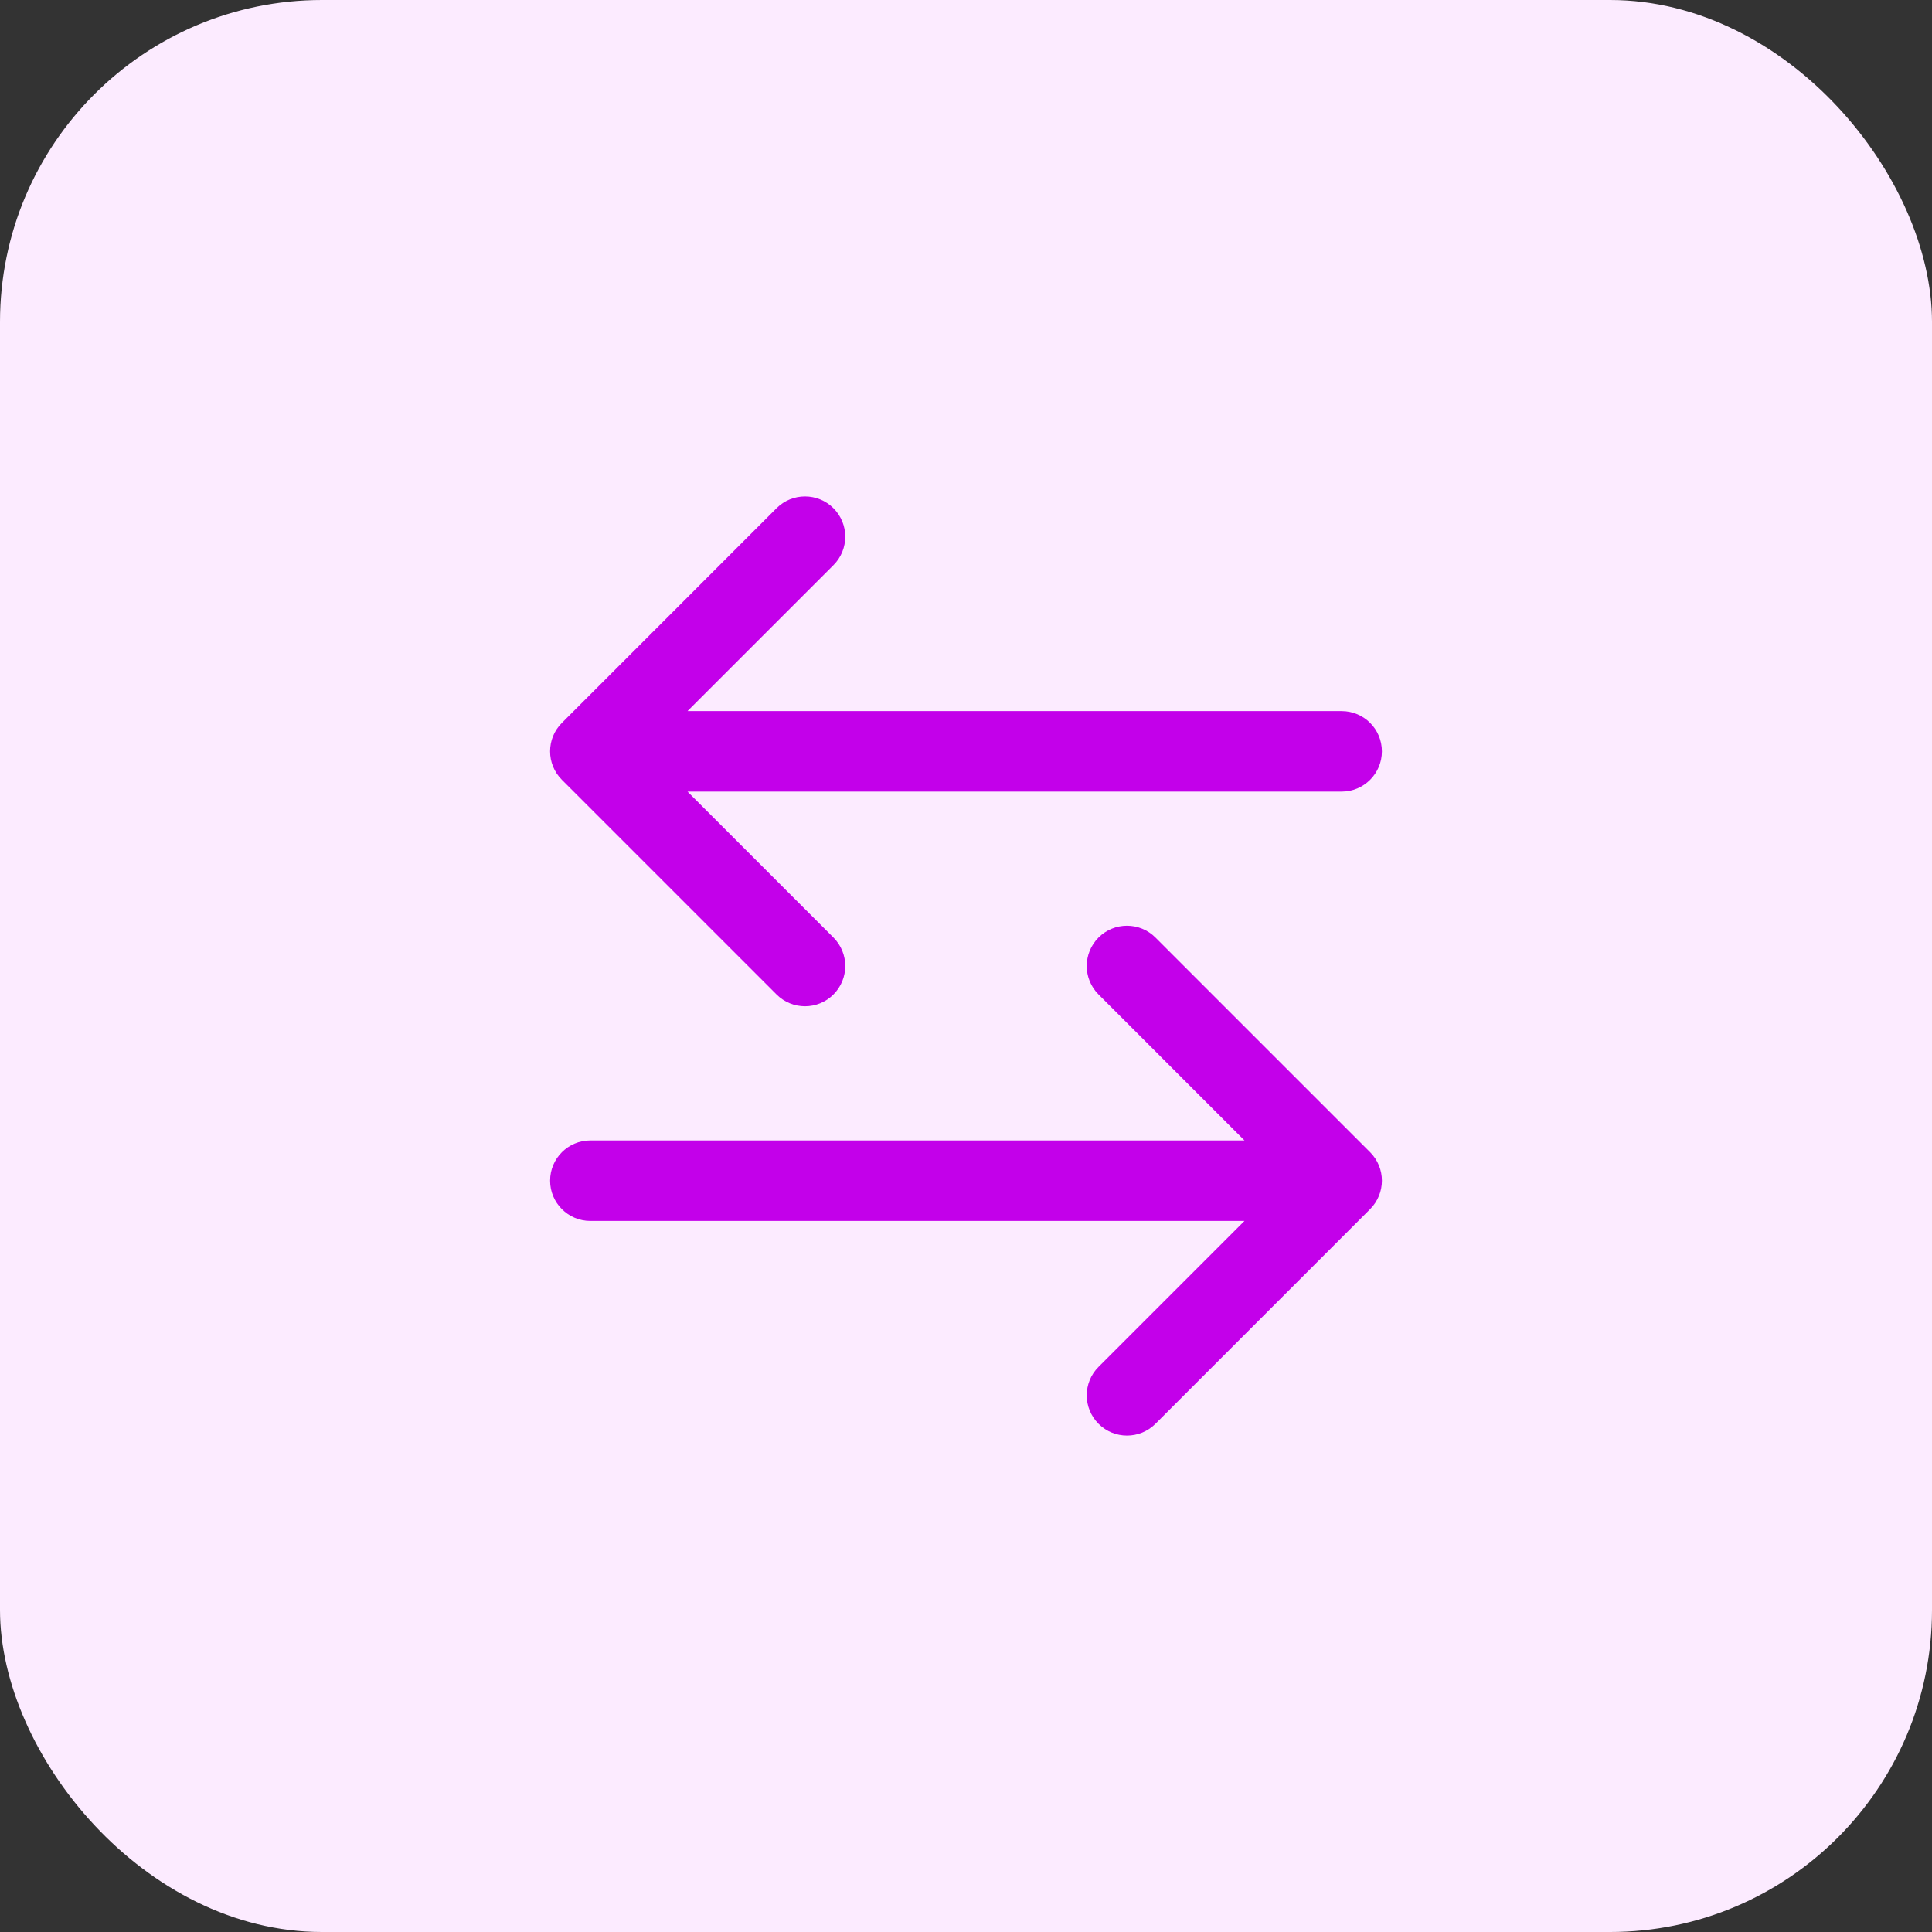
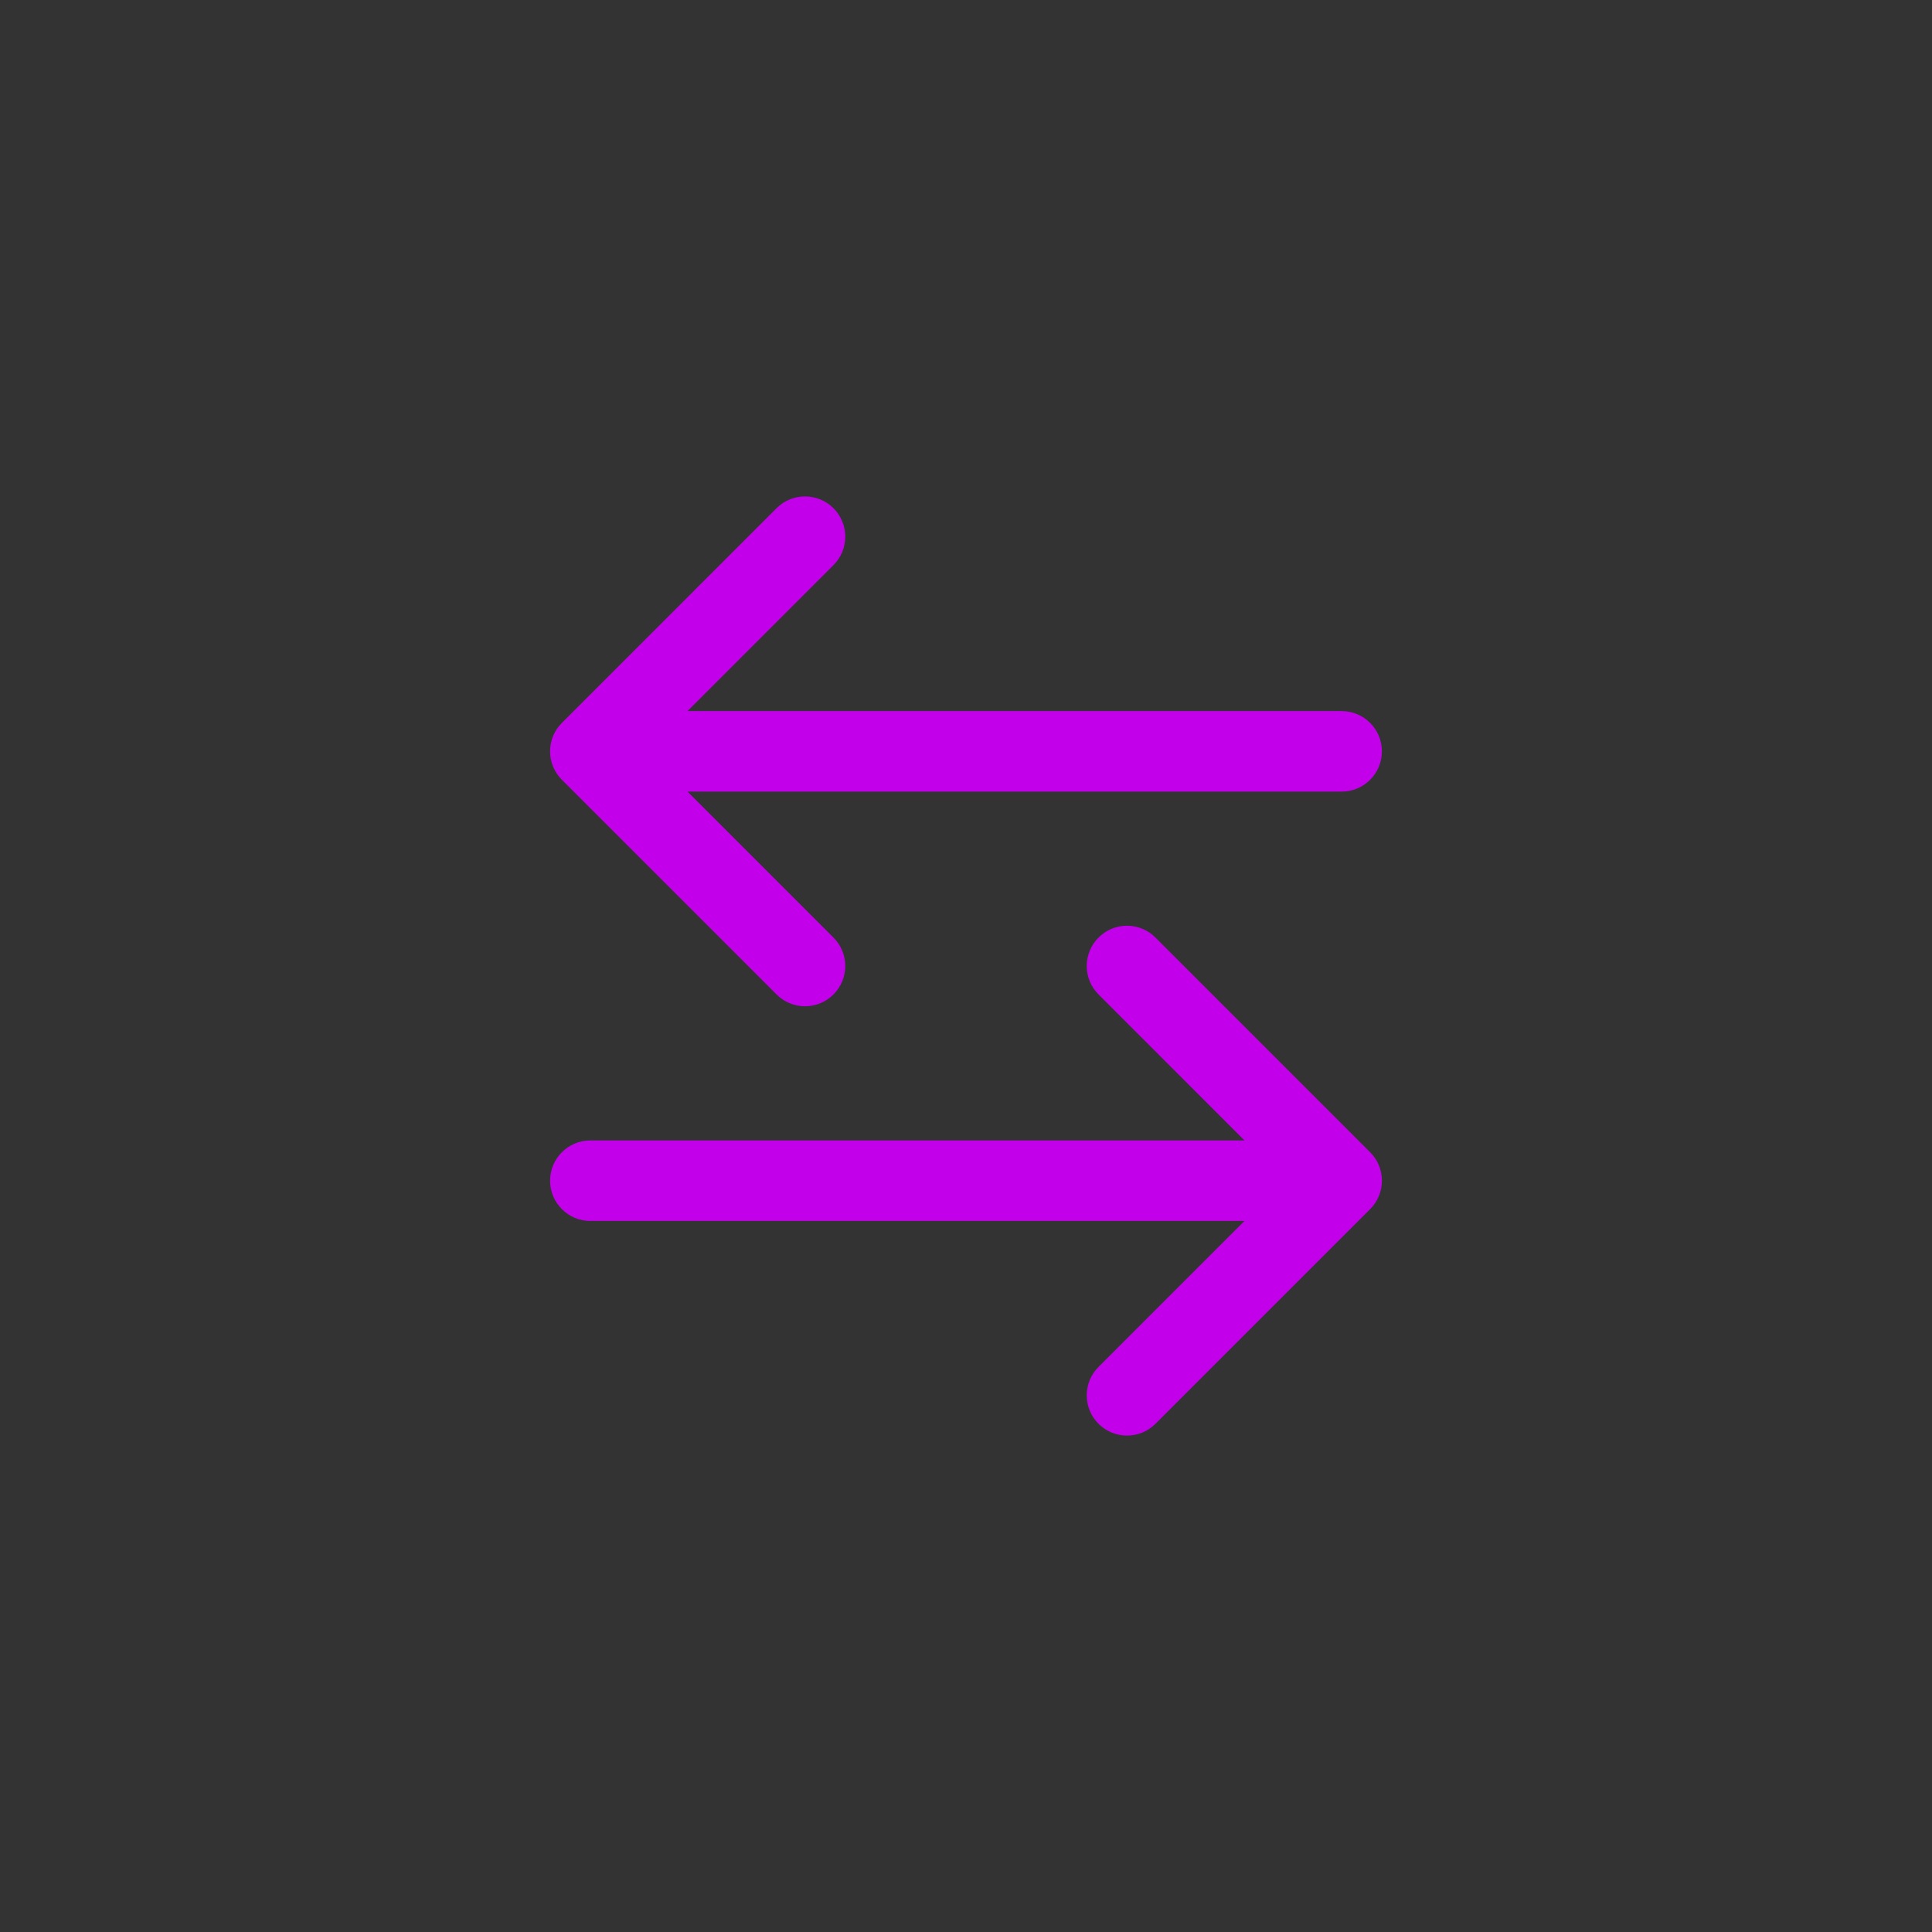
<svg xmlns="http://www.w3.org/2000/svg" width="48" height="48" viewBox="0 0 48 48" fill="none">
  <rect x="0" y="0" width="48" height="48" fill="#333333" stroke="none" />
-   <rect width="48" height="48" rx="8" fill="#FCEBFF" />
  <path fill-rule="evenodd" clip-rule="evenodd" d="M20.707 14.041L17.081 17.667L33.333 17.667C33.886 17.667 34.333 18.114 34.333 18.667C34.333 19.219 33.886 19.667 33.333 19.667L17.081 19.667L20.707 23.293C21.098 23.684 21.098 24.317 20.707 24.707C20.317 25.098 19.683 25.098 19.293 24.707L13.96 19.374C13.569 18.983 13.569 18.35 13.96 17.96L19.293 12.626C19.683 12.236 20.317 12.236 20.707 12.626C21.098 13.017 21.098 13.65 20.707 14.041ZM30.919 28.334L27.293 24.707C26.902 24.317 26.902 23.684 27.293 23.293C27.683 22.902 28.317 22.902 28.707 23.293L34.04 28.626C34.431 29.017 34.431 29.65 34.04 30.041L28.707 35.374C28.317 35.764 27.683 35.764 27.293 35.374C26.902 34.983 26.902 34.35 27.293 33.96L30.919 30.334L14.667 30.334C14.114 30.334 13.667 29.886 13.667 29.334C13.667 28.781 14.114 28.334 14.667 28.334L30.919 28.334Z" fill="#C300EA" />
</svg>